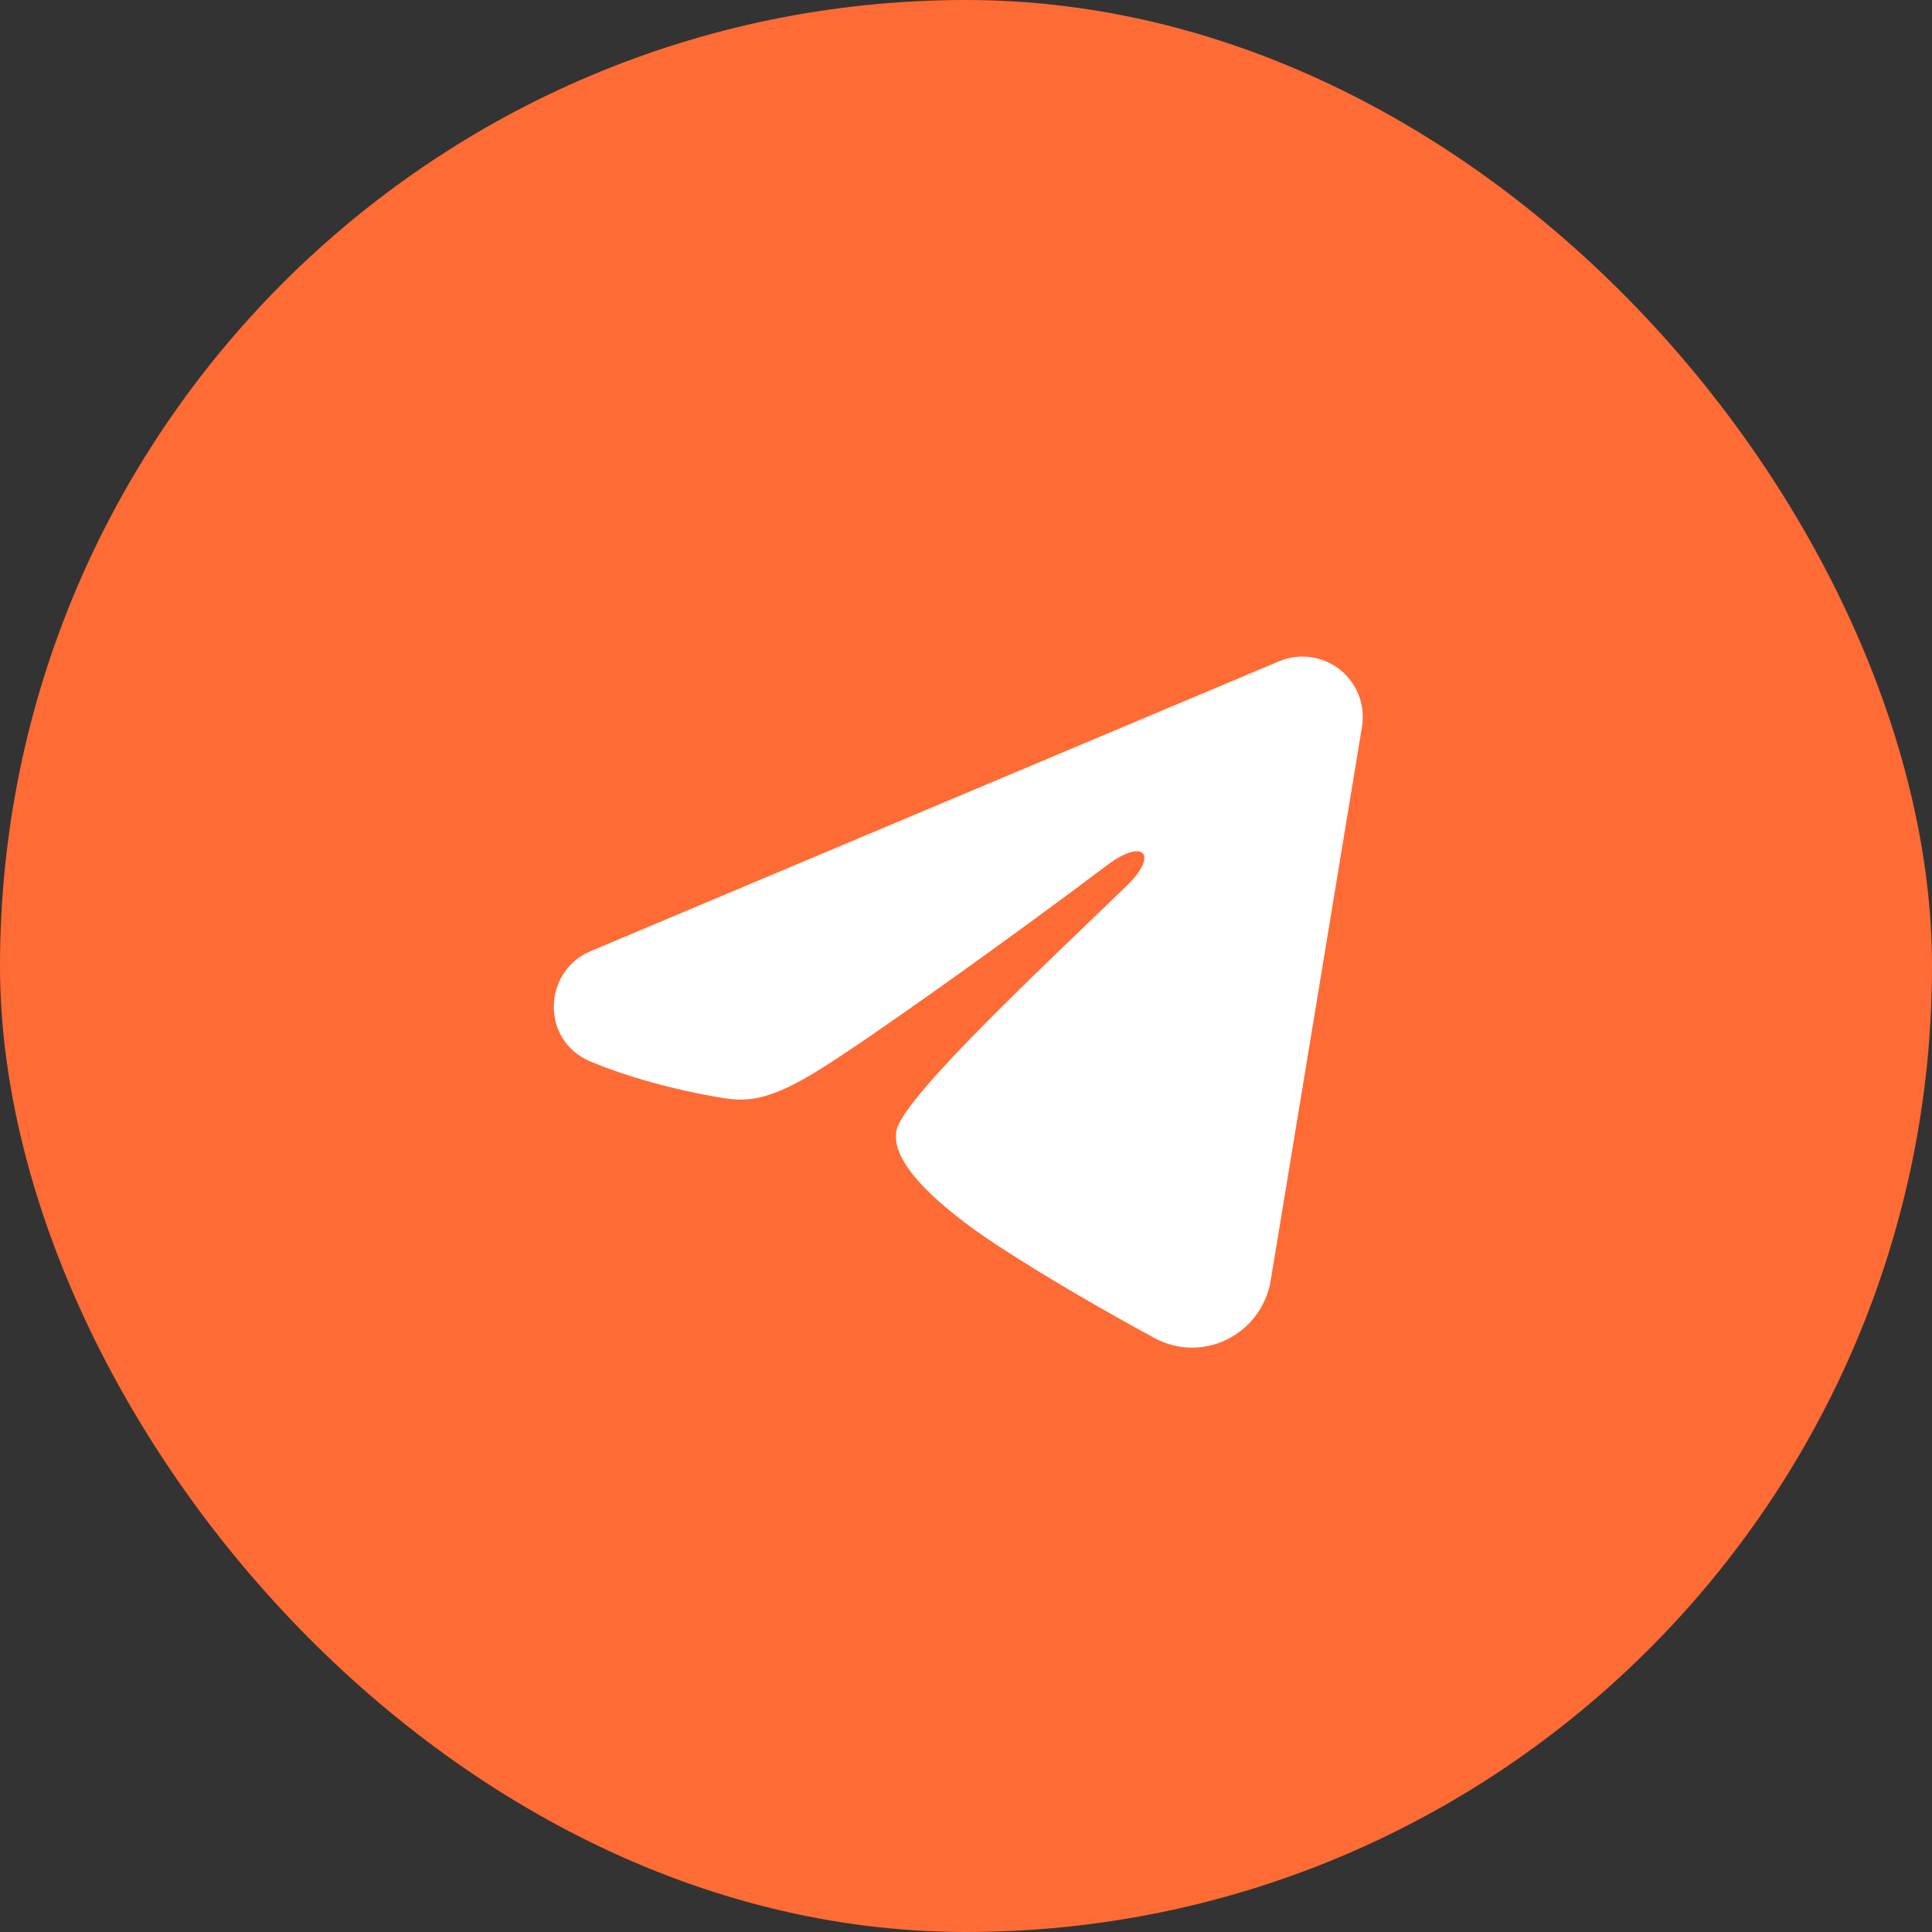
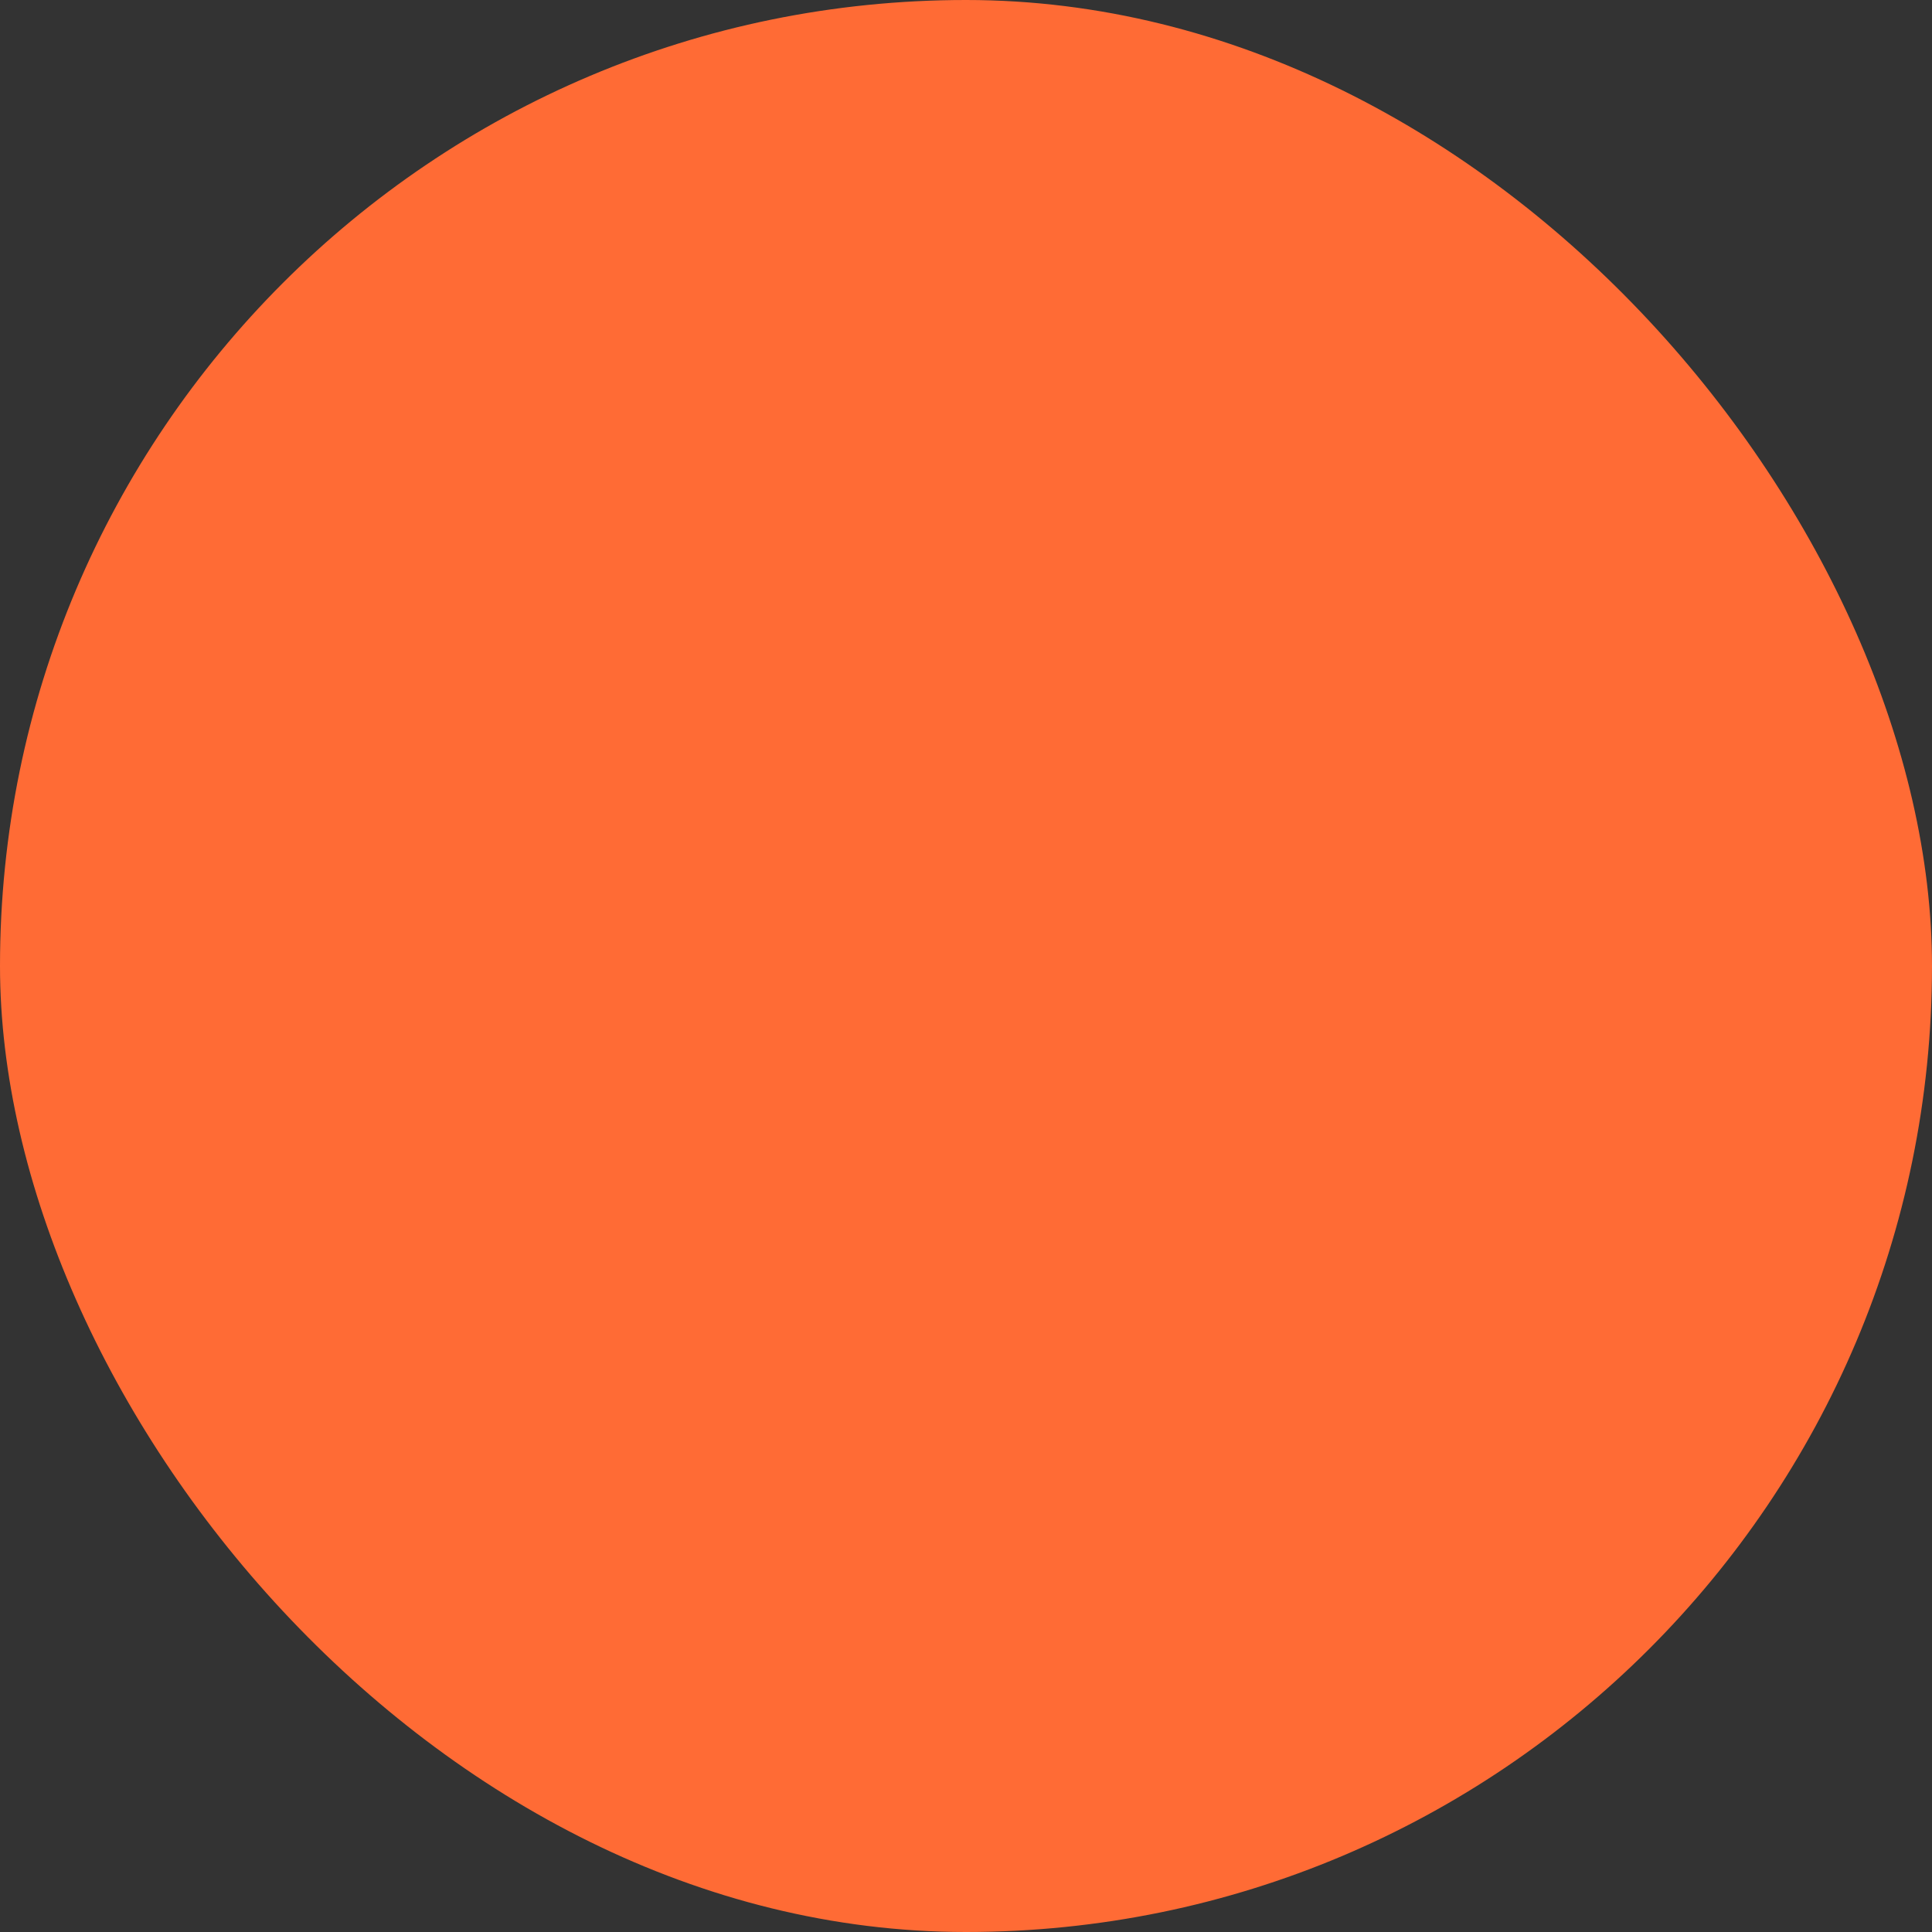
<svg xmlns="http://www.w3.org/2000/svg" width="60" height="60" viewBox="0 0 60 60" fill="none">
  <rect x="0" y="0" width="60" height="60" fill="#333333" stroke="none" />
  <rect width="60" height="60" rx="30" fill="#FF6B35" />
-   <path fill-rule="evenodd" clip-rule="evenodd" d="M39.72 20.538C40.029 20.407 40.367 20.363 40.699 20.408C41.032 20.453 41.346 20.586 41.609 20.793C41.872 21.001 42.075 21.275 42.196 21.588C42.317 21.9 42.352 22.239 42.298 22.57L39.463 39.766C39.188 41.425 37.368 42.376 35.847 41.55C34.574 40.859 32.684 39.794 30.984 38.682C30.134 38.126 27.53 36.345 27.85 35.078C28.125 33.994 32.5 29.921 35 27.5C35.982 26.549 35.534 26 34.375 26.875C31.498 29.047 26.878 32.351 25.35 33.281C24.003 34.101 23.3 34.241 22.46 34.101C20.928 33.846 19.507 33.451 18.347 32.97C16.779 32.32 16.855 30.165 18.345 29.538L39.72 20.538Z" fill="white" />
</svg>